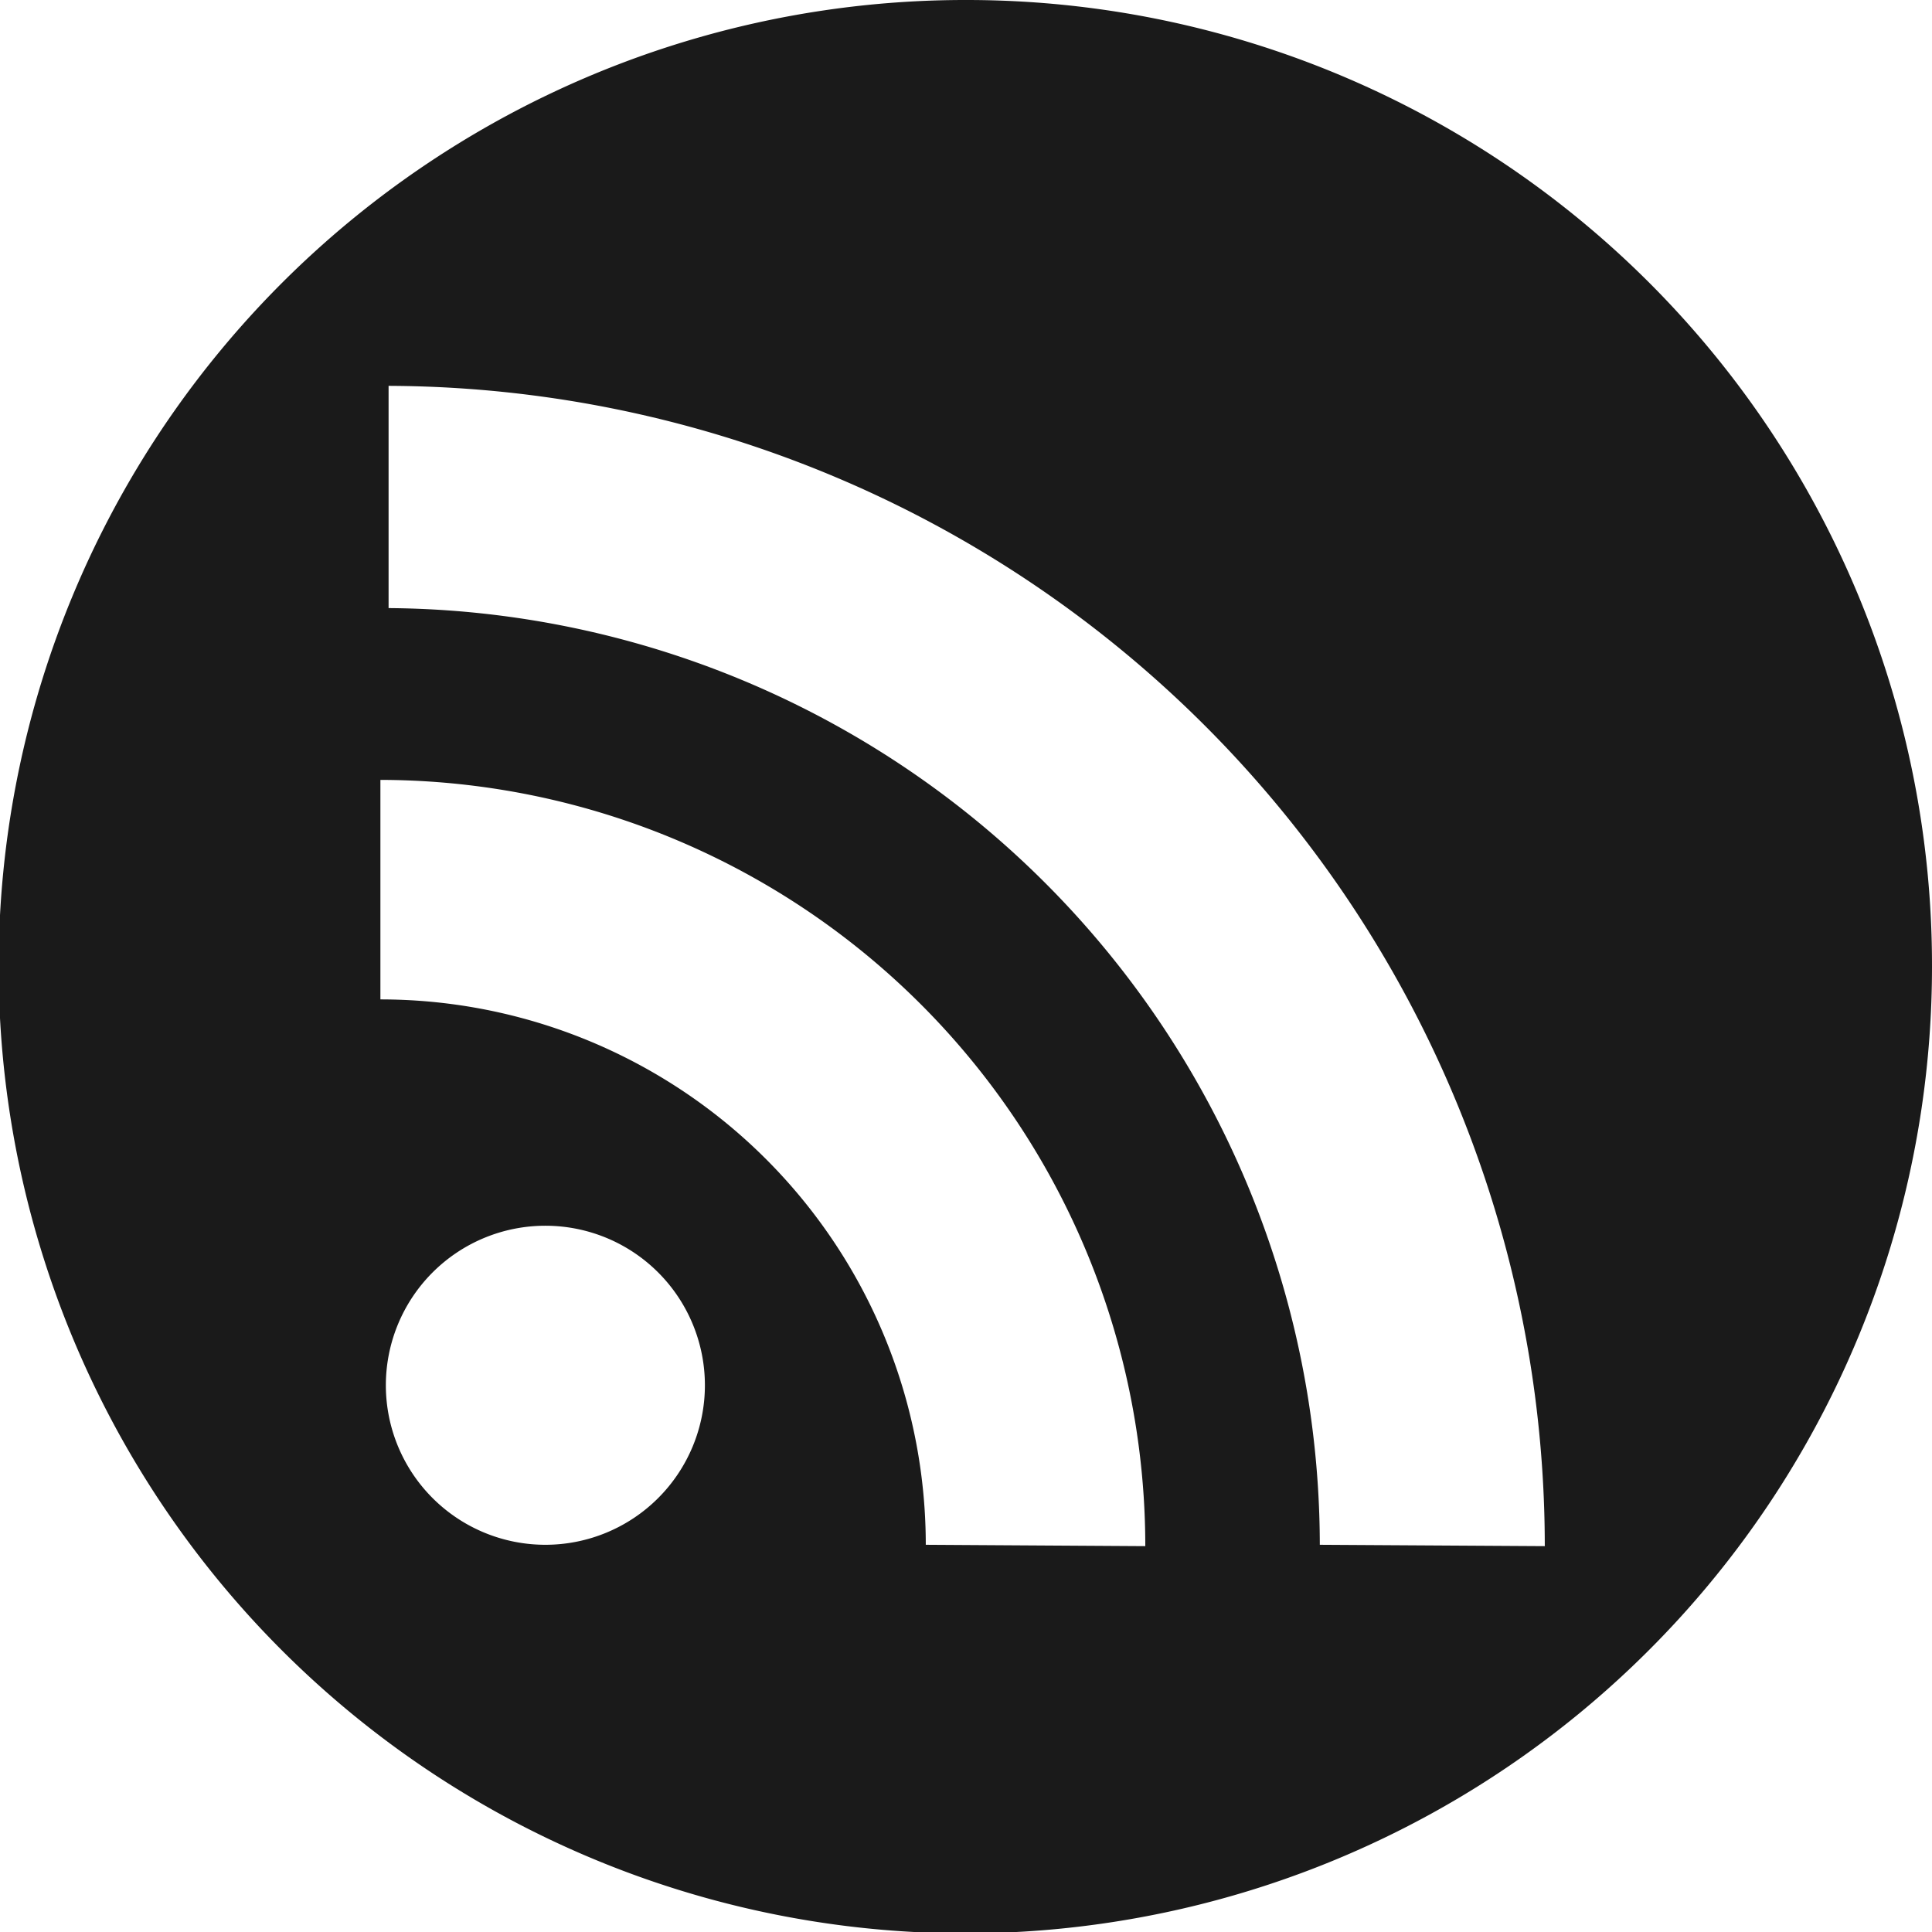
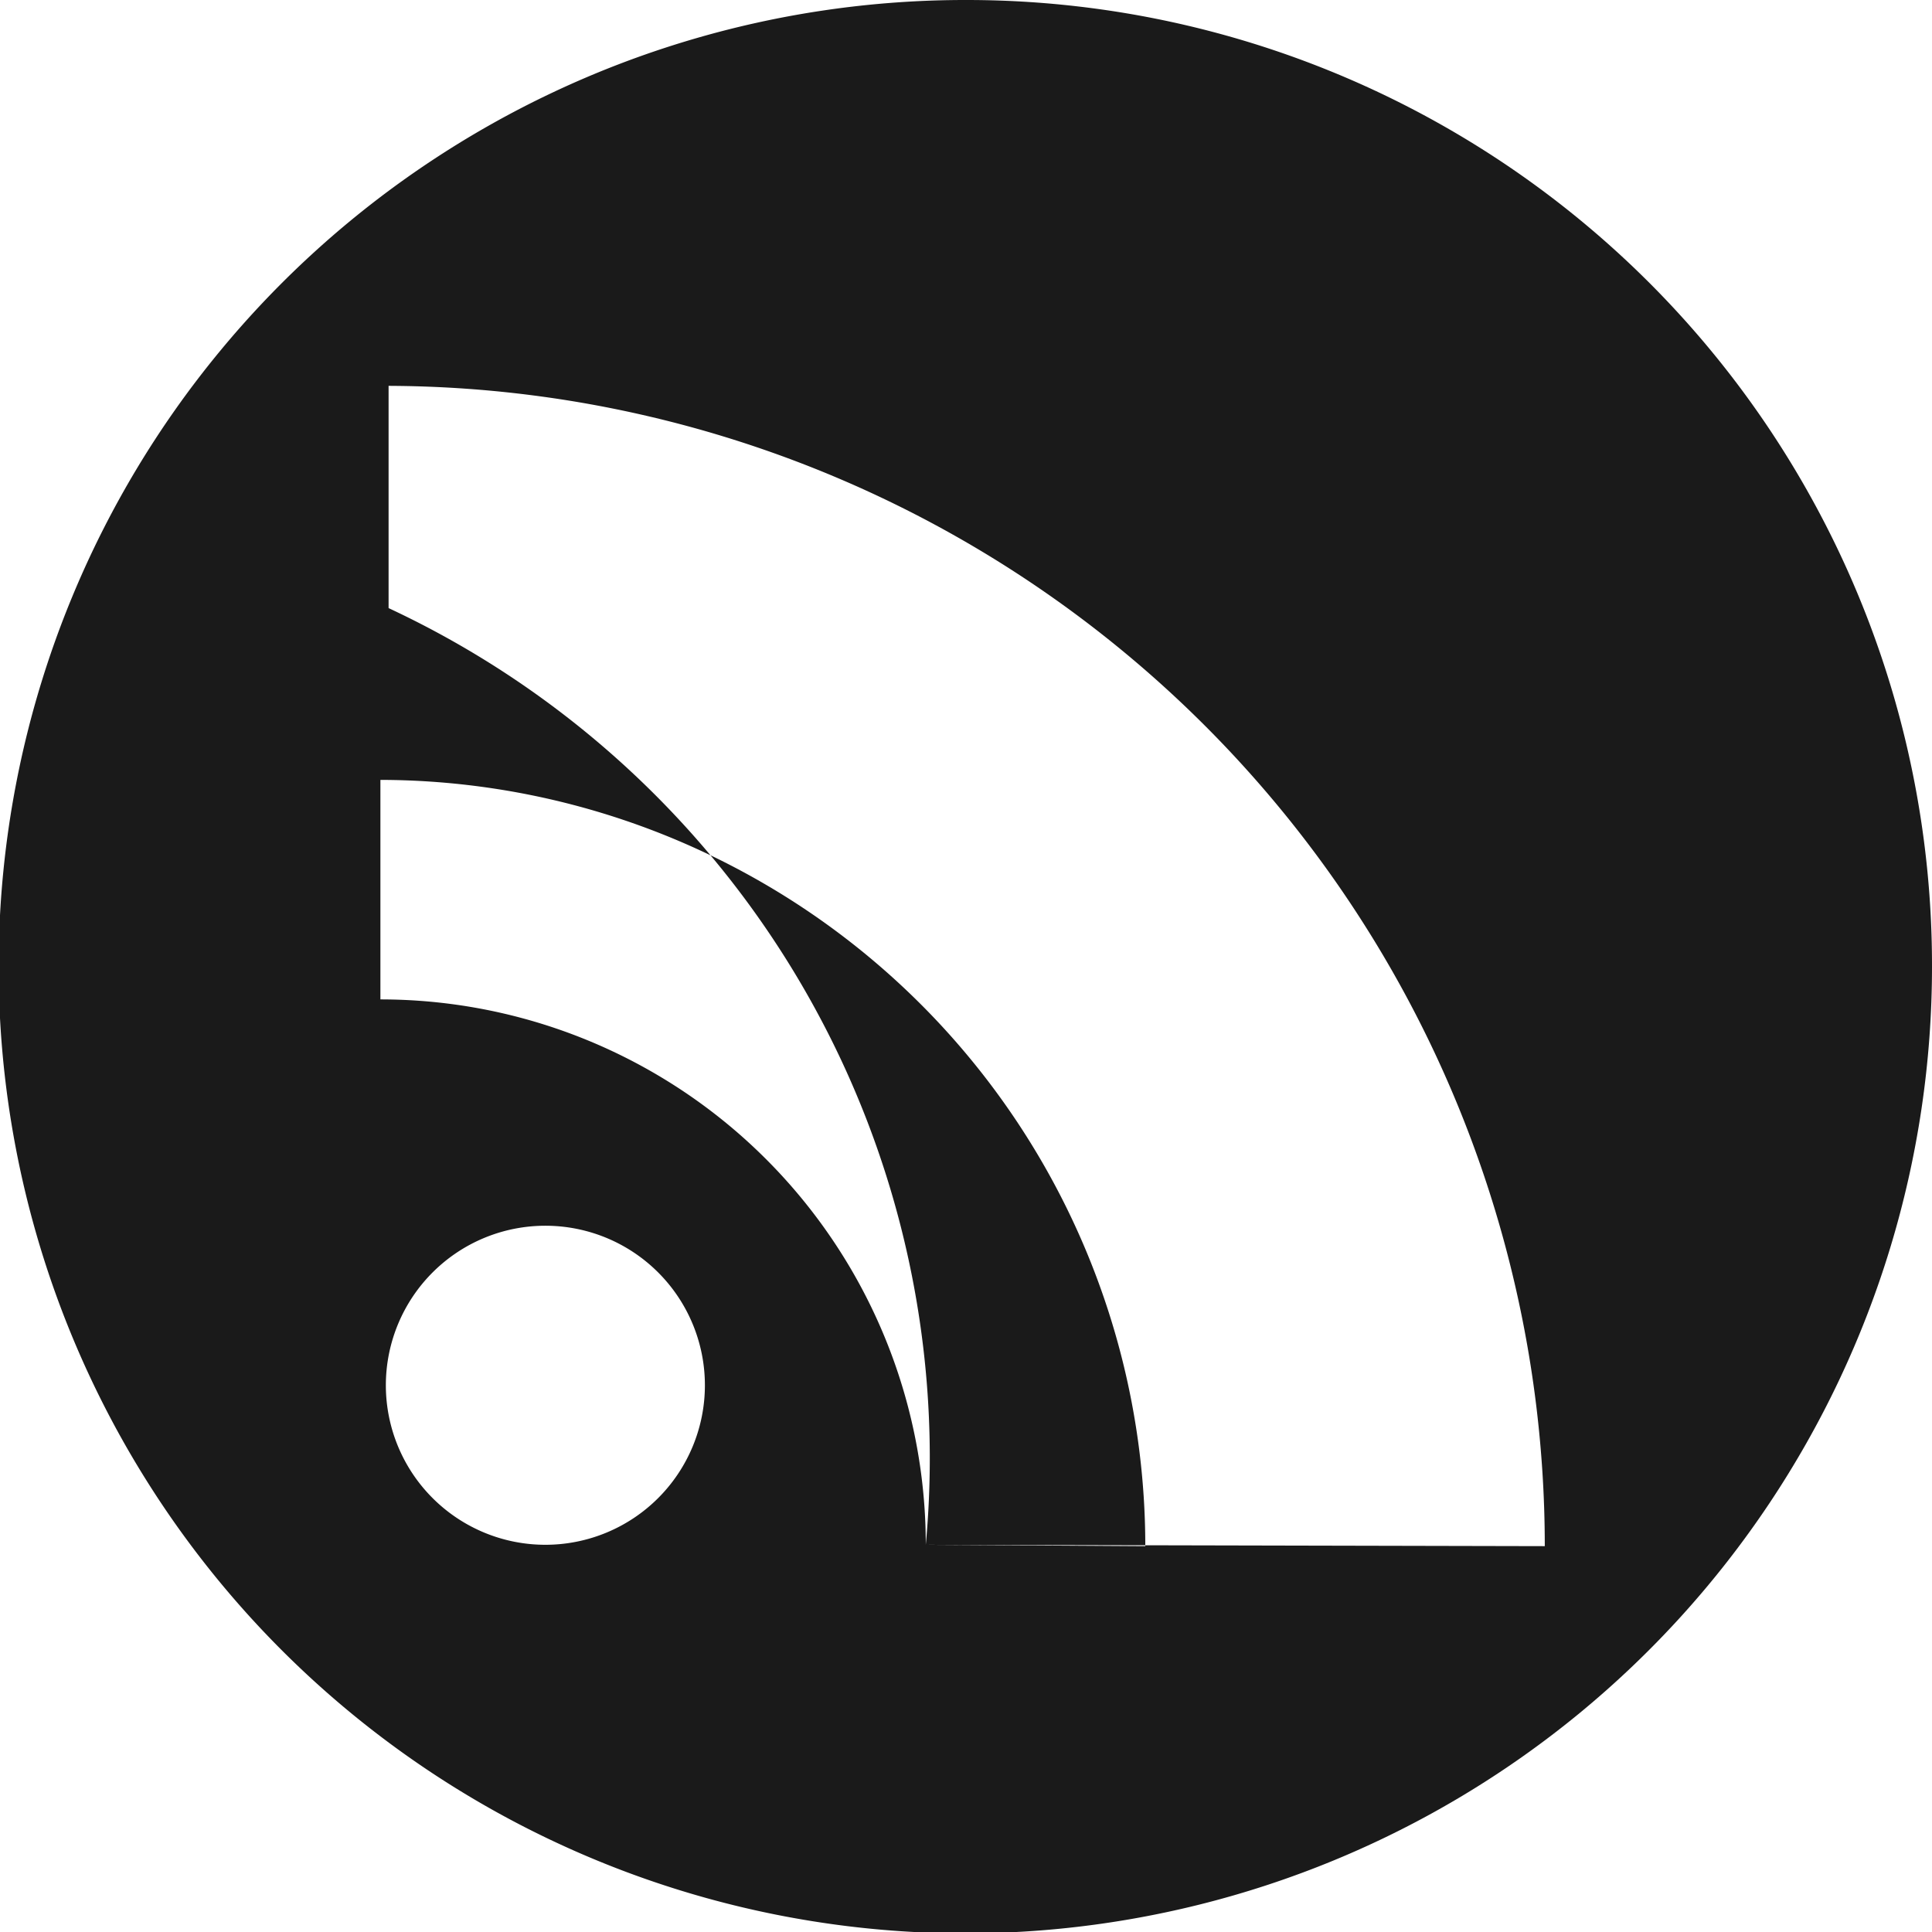
<svg xmlns="http://www.w3.org/2000/svg" viewBox="0 0 14.17 14.17">
  <defs>
    <style>.cls-1{fill:#1a1a1a;}</style>
  </defs>
  <title>web2</title>
  <g id="Ebene_2" data-name="Ebene 2">
    <g id="Ebene_1-2" data-name="Ebene 1">
-       <path class="cls-1" d="M7.09,0a7.09,7.09,0,1,0,7.08,7.09A7.08,7.08,0,0,0,7.09,0ZM4,11.33a1.17,1.17,0,1,1,1.17-1.17A1.17,1.17,0,0,1,4,11.33Zm2.79,0a4,4,0,0,0-4-4V5.72a5.62,5.62,0,0,1,5.61,5.62Zm2.89,0A6.88,6.88,0,0,0,2.85,4.46V2.83a8.51,8.51,0,0,1,8.48,8.51Z" />
+       <path class="cls-1" d="M7.09,0a7.09,7.09,0,1,0,7.08,7.09A7.08,7.08,0,0,0,7.09,0ZM4,11.33a1.17,1.17,0,1,1,1.17-1.17A1.17,1.17,0,0,1,4,11.33Zm2.79,0a4,4,0,0,0-4-4V5.72a5.62,5.62,0,0,1,5.61,5.62ZA6.88,6.88,0,0,0,2.85,4.46V2.83a8.51,8.51,0,0,1,8.48,8.51Z" />
    </g>
  </g>
</svg>